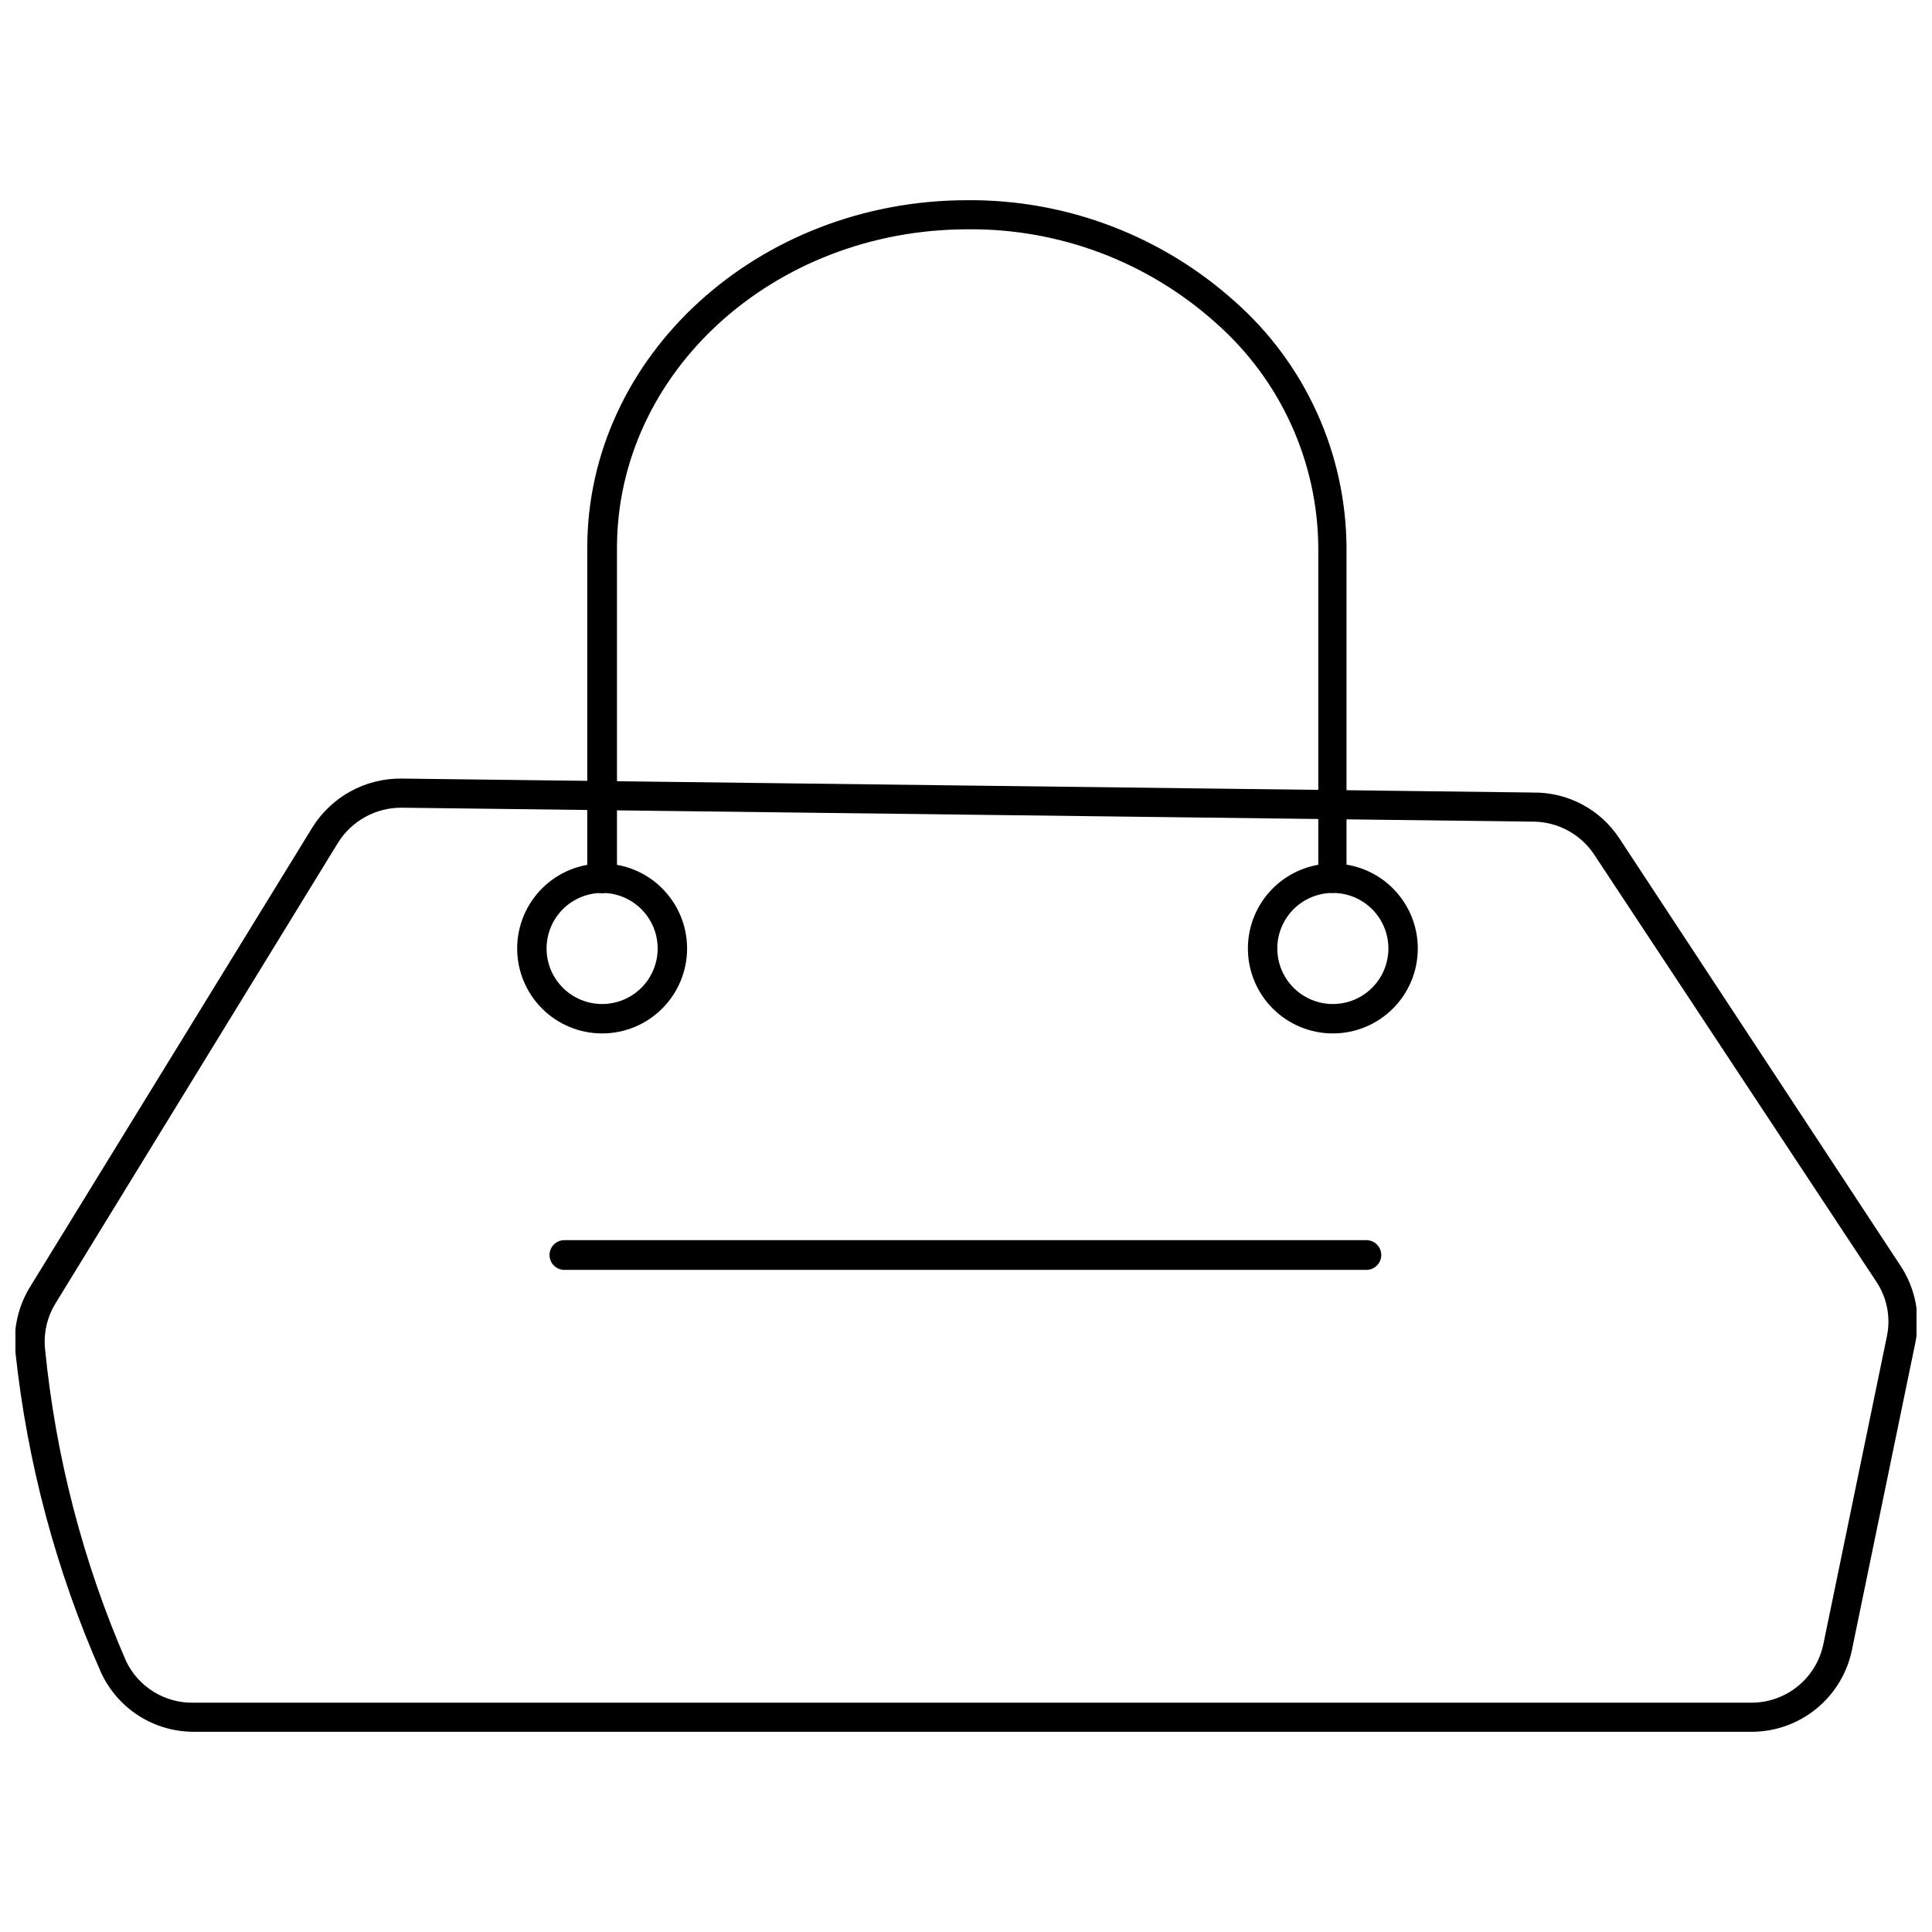
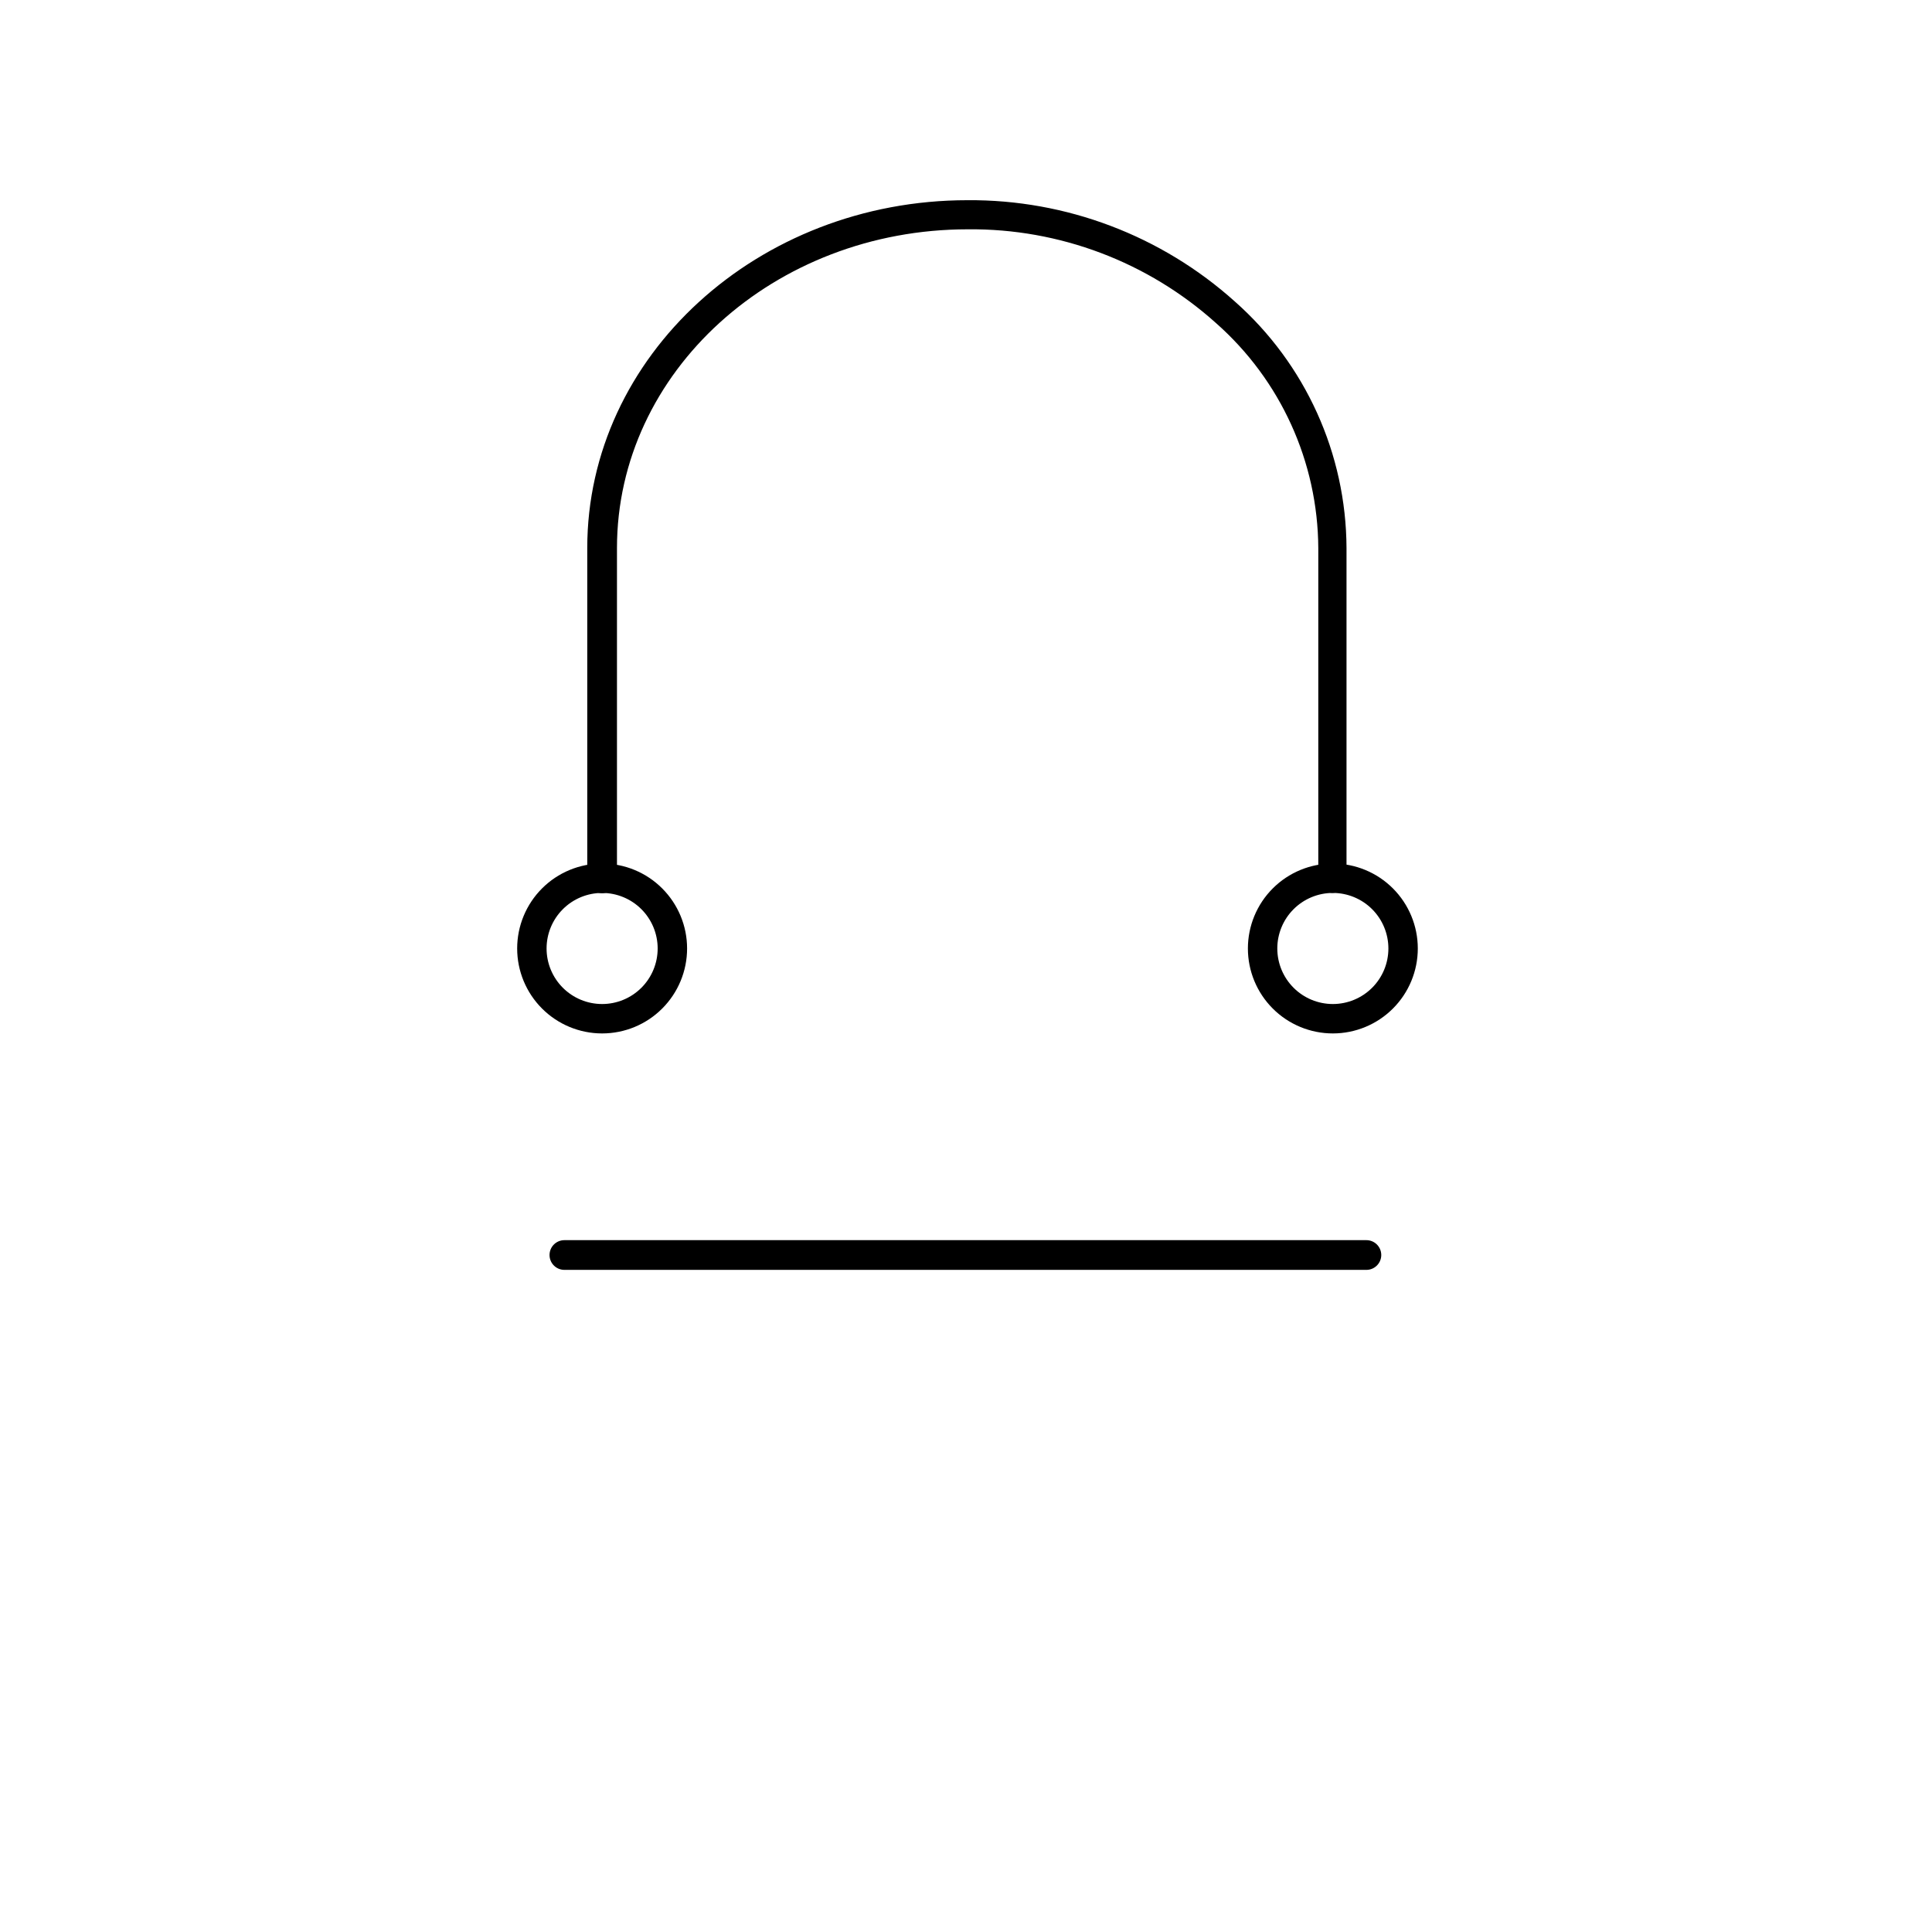
<svg xmlns="http://www.w3.org/2000/svg" width="800px" height="800px" version="1.1" viewBox="144 144 512 512">
  <defs>
    <clipPath id="a">
-       <path d="m148.09 350h503.81v253h-503.81z" />
-     </clipPath>
+       </clipPath>
  </defs>
  <g clip-path="url(#a)">
    <path d="m608.21 602.94h-412.89c-5.172 0.004-10.234-1.477-14.59-4.269-4.352-2.789-7.812-6.773-9.969-11.473-11.895-26.945-19.543-55.574-22.672-84.859-0.672-6.078 0.715-12.203 3.938-17.398l74.781-121.7c5.082-8.125 14.031-13.02 23.617-12.91l299.93 3.699v0.004c9.191-0.098 17.801 4.5 22.828 12.199l74.469 113.2c3.977 6 5.394 13.34 3.938 20.391l-16.77 81.238c-1.219 6.164-4.539 11.711-9.391 15.703-4.852 3.988-10.934 6.172-17.215 6.18zm-430.76-18.656c1.613 3.348 4.156 6.156 7.328 8.098 3.168 1.941 6.828 2.93 10.539 2.848h412.89c4.508-0.012 8.871-1.586 12.348-4.457 3.473-2.871 5.844-6.863 6.703-11.289l16.766-81.238c1.086-5.027 0.09-10.281-2.754-14.562l-74.785-113.2c-3.512-5.301-9.387-8.562-15.746-8.734l-300.32-3.703c-6.844-0.031-13.219 3.484-16.848 9.289l-74.781 121.94c-2.305 3.688-3.305 8.039-2.836 12.359 2.824 28.504 10.074 56.391 21.492 82.656z" />
  </g>
  <path d="m497.22 380.63c-2.133 0-3.859-1.727-3.859-3.856v-87.539c-0.121-22.812-9.973-44.492-27.078-59.59-18.051-16.238-41.535-25.113-65.809-24.875-51.328 0-92.969 37.785-92.969 84.465v87.539c0 2.172-1.766 3.934-3.938 3.934-2.176 0-3.938-1.762-3.938-3.934v-87.539c0-50.852 45.184-92.18 100.76-92.18 26.137-0.195 51.406 9.379 70.852 26.844 18.727 16.562 29.496 40.332 29.598 65.336v87.539c0.004 2.039-1.586 3.731-3.621 3.856z" />
  <path d="m303.57 417.87c-5.973 0-11.699-2.371-15.922-6.594-4.219-4.223-6.594-9.949-6.594-15.918 0-5.973 2.375-11.699 6.594-15.922 4.223-4.223 9.949-6.594 15.922-6.594s11.699 2.371 15.918 6.594c4.223 4.223 6.598 9.949 6.598 15.922 0 5.969-2.375 11.695-6.598 15.918-4.219 4.223-9.945 6.594-15.918 6.594zm0-37.234c-3.906 0-7.648 1.551-10.41 4.312-2.762 2.762-4.312 6.504-4.312 10.41 0 3.902 1.551 7.648 4.312 10.406 2.762 2.762 6.504 4.312 10.41 4.312 3.902 0 7.648-1.551 10.41-4.312 2.758-2.758 4.309-6.504 4.309-10.406 0-3.906-1.551-7.648-4.309-10.41-2.762-2.762-6.508-4.312-10.41-4.312z" />
  <path d="m497.22 417.87c-5.973 0-11.699-2.371-15.922-6.594-4.223-4.223-6.594-9.949-6.594-15.918 0-5.973 2.371-11.699 6.594-15.922s9.949-6.594 15.922-6.594c5.969 0 11.695 2.371 15.918 6.594 4.223 4.223 6.594 9.949 6.594 15.922 0 5.969-2.371 11.695-6.594 15.918-4.223 4.223-9.949 6.594-15.918 6.594zm0-37.234c-3.906 0-7.648 1.551-10.41 4.312-2.762 2.762-4.312 6.504-4.312 10.41 0 3.902 1.551 7.648 4.312 10.406 2.762 2.762 6.504 4.312 10.41 4.312 3.902 0 7.648-1.551 10.41-4.312 2.758-2.758 4.309-6.504 4.309-10.406 0-3.906-1.551-7.648-4.309-10.41-2.762-2.762-6.508-4.312-10.41-4.312z" />
  <path d="m506.11 480.53h-212.54c-2.176 0-3.938-1.766-3.938-3.938 0-2.176 1.762-3.938 3.938-3.938h212.54c2.176 0 3.938 1.762 3.938 3.938 0 2.172-1.762 3.938-3.938 3.938z" />
</svg>